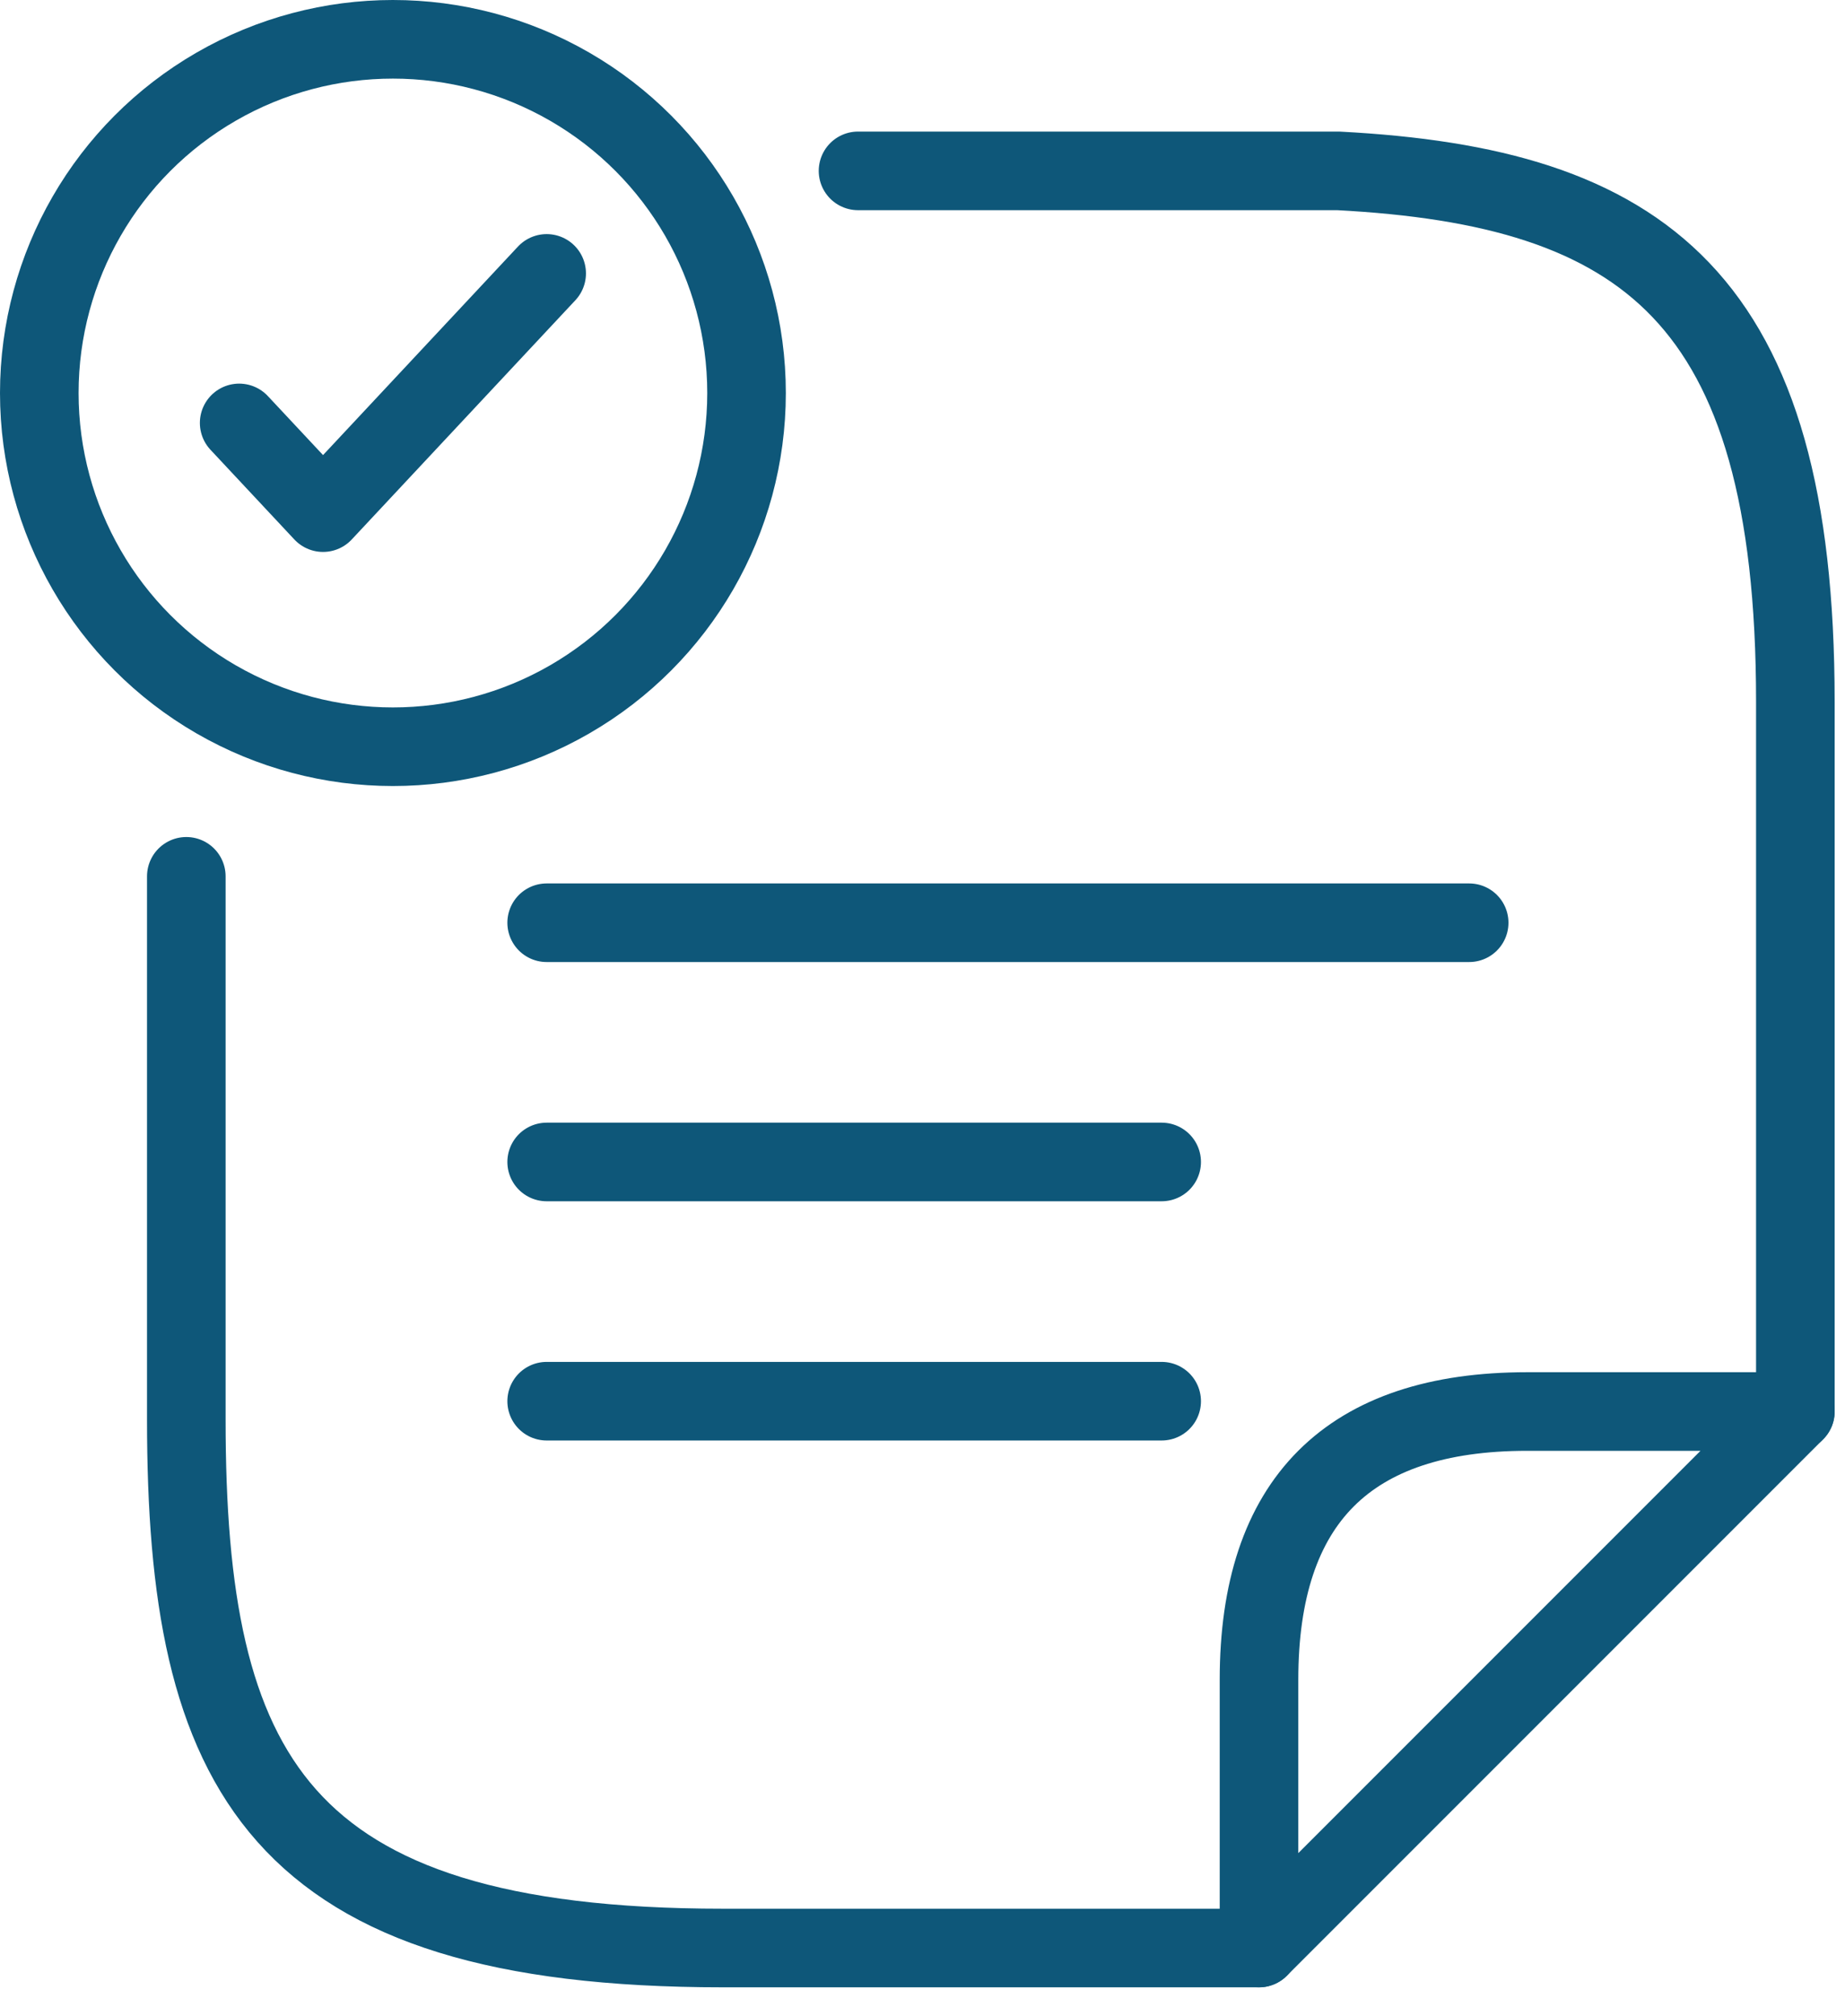
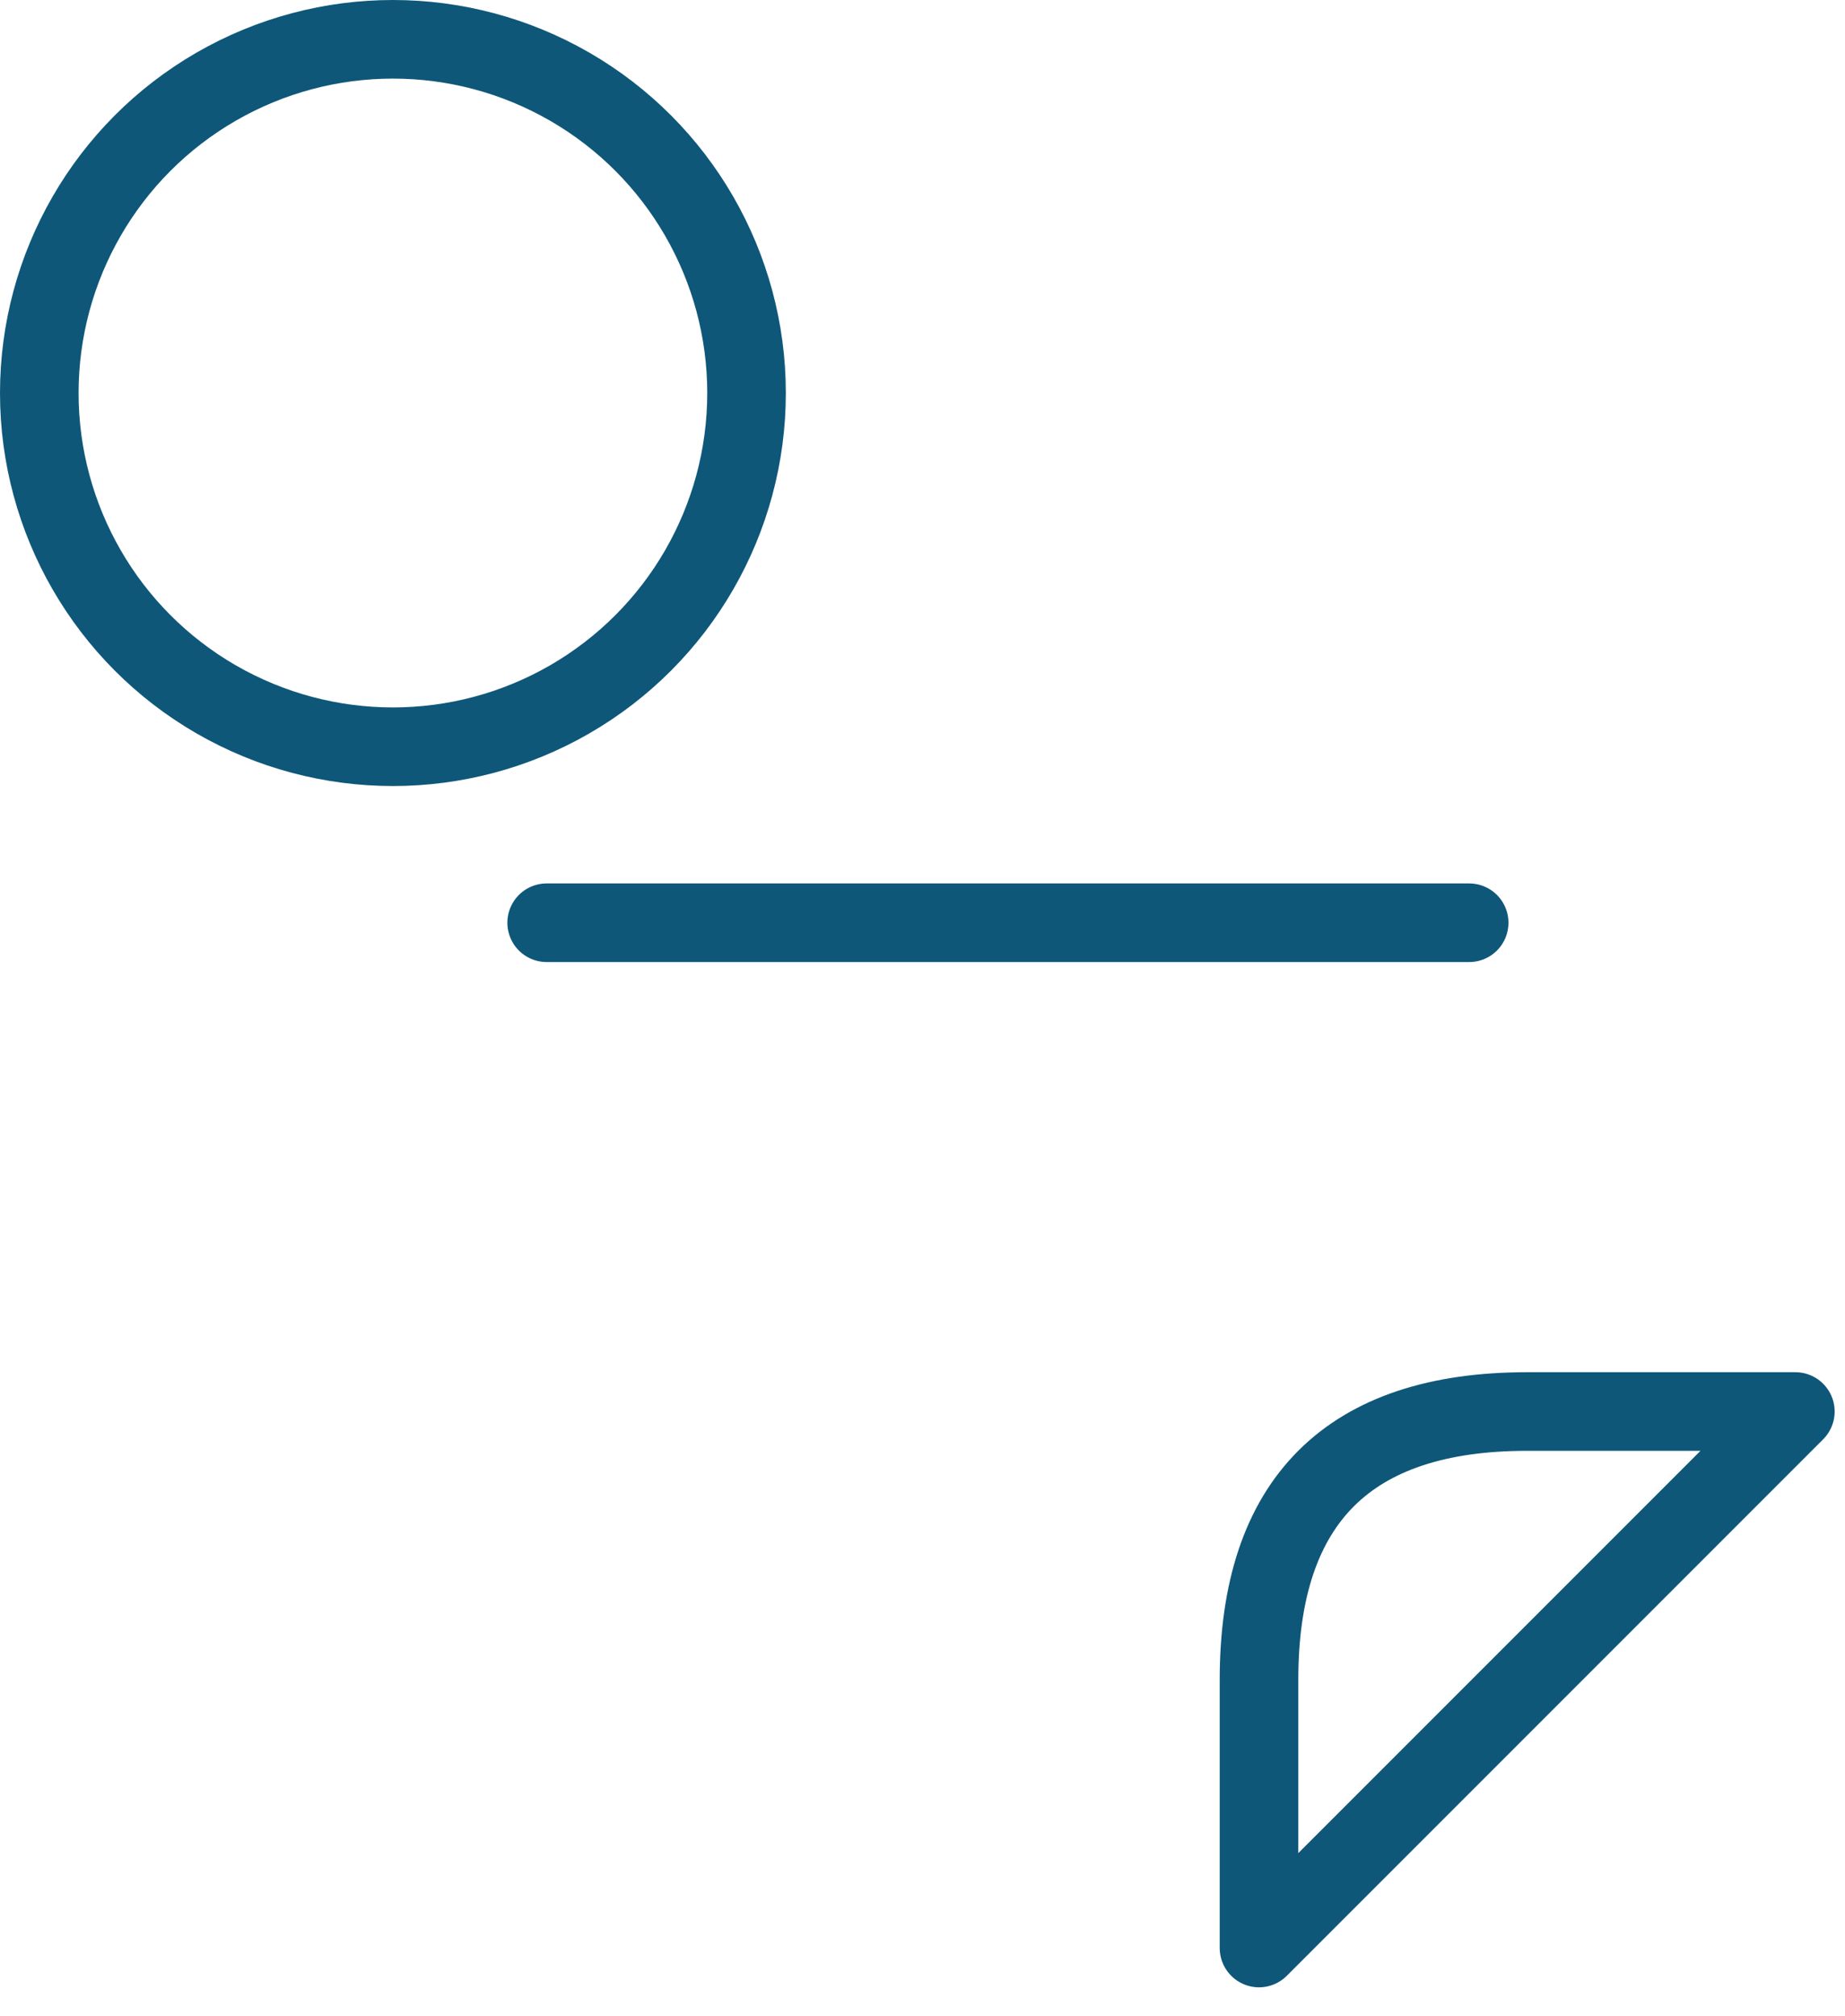
<svg xmlns="http://www.w3.org/2000/svg" width="54" height="59" viewBox="0 0 54 59" fill="none">
-   <path d="M16 34H34" stroke="#0E5779" stroke-width="2.3" stroke-miterlimit="10" stroke-linecap="round" stroke-linejoin="round" />
-   <path d="M16 41H34" stroke="#0E5779" stroke-width="2.3" stroke-miterlimit="10" stroke-linecap="round" stroke-linejoin="round" />
  <path d="M16 27H43" stroke="#0E5779" stroke-width="2.3" stroke-miterlimit="10" stroke-linecap="round" stroke-linejoin="round" />
-   <path d="M25.113 5H39.168C48.079 5.467 52.547 8.656 52.547 20.532V41.302" stroke="#0E5779" stroke-width="2.3" stroke-miterlimit="10" stroke-linecap="round" stroke-linejoin="round" />
-   <path d="M5.453 25.642V41.541C5.453 51.838 8.069 57 21.151 57H29C29.445 57 36.431 57 36.849 57" stroke="#0E5779" stroke-width="2.3" stroke-miterlimit="10" stroke-linecap="round" stroke-linejoin="round" />
  <path d="M52.547 41.302L36.849 57V49.151C36.849 43.918 39.465 41.302 44.698 41.302H52.547Z" stroke="#0E5779" stroke-width="2.3" stroke-linecap="round" stroke-linejoin="round" />
  <circle cx="11.5" cy="11.5" r="10.35" stroke="#0E5779" stroke-width="2.3" />
-   <path d="M7 12.375L9.455 15L16 8" stroke="#0E5779" stroke-width="2.3" stroke-linecap="round" stroke-linejoin="round" />
</svg>